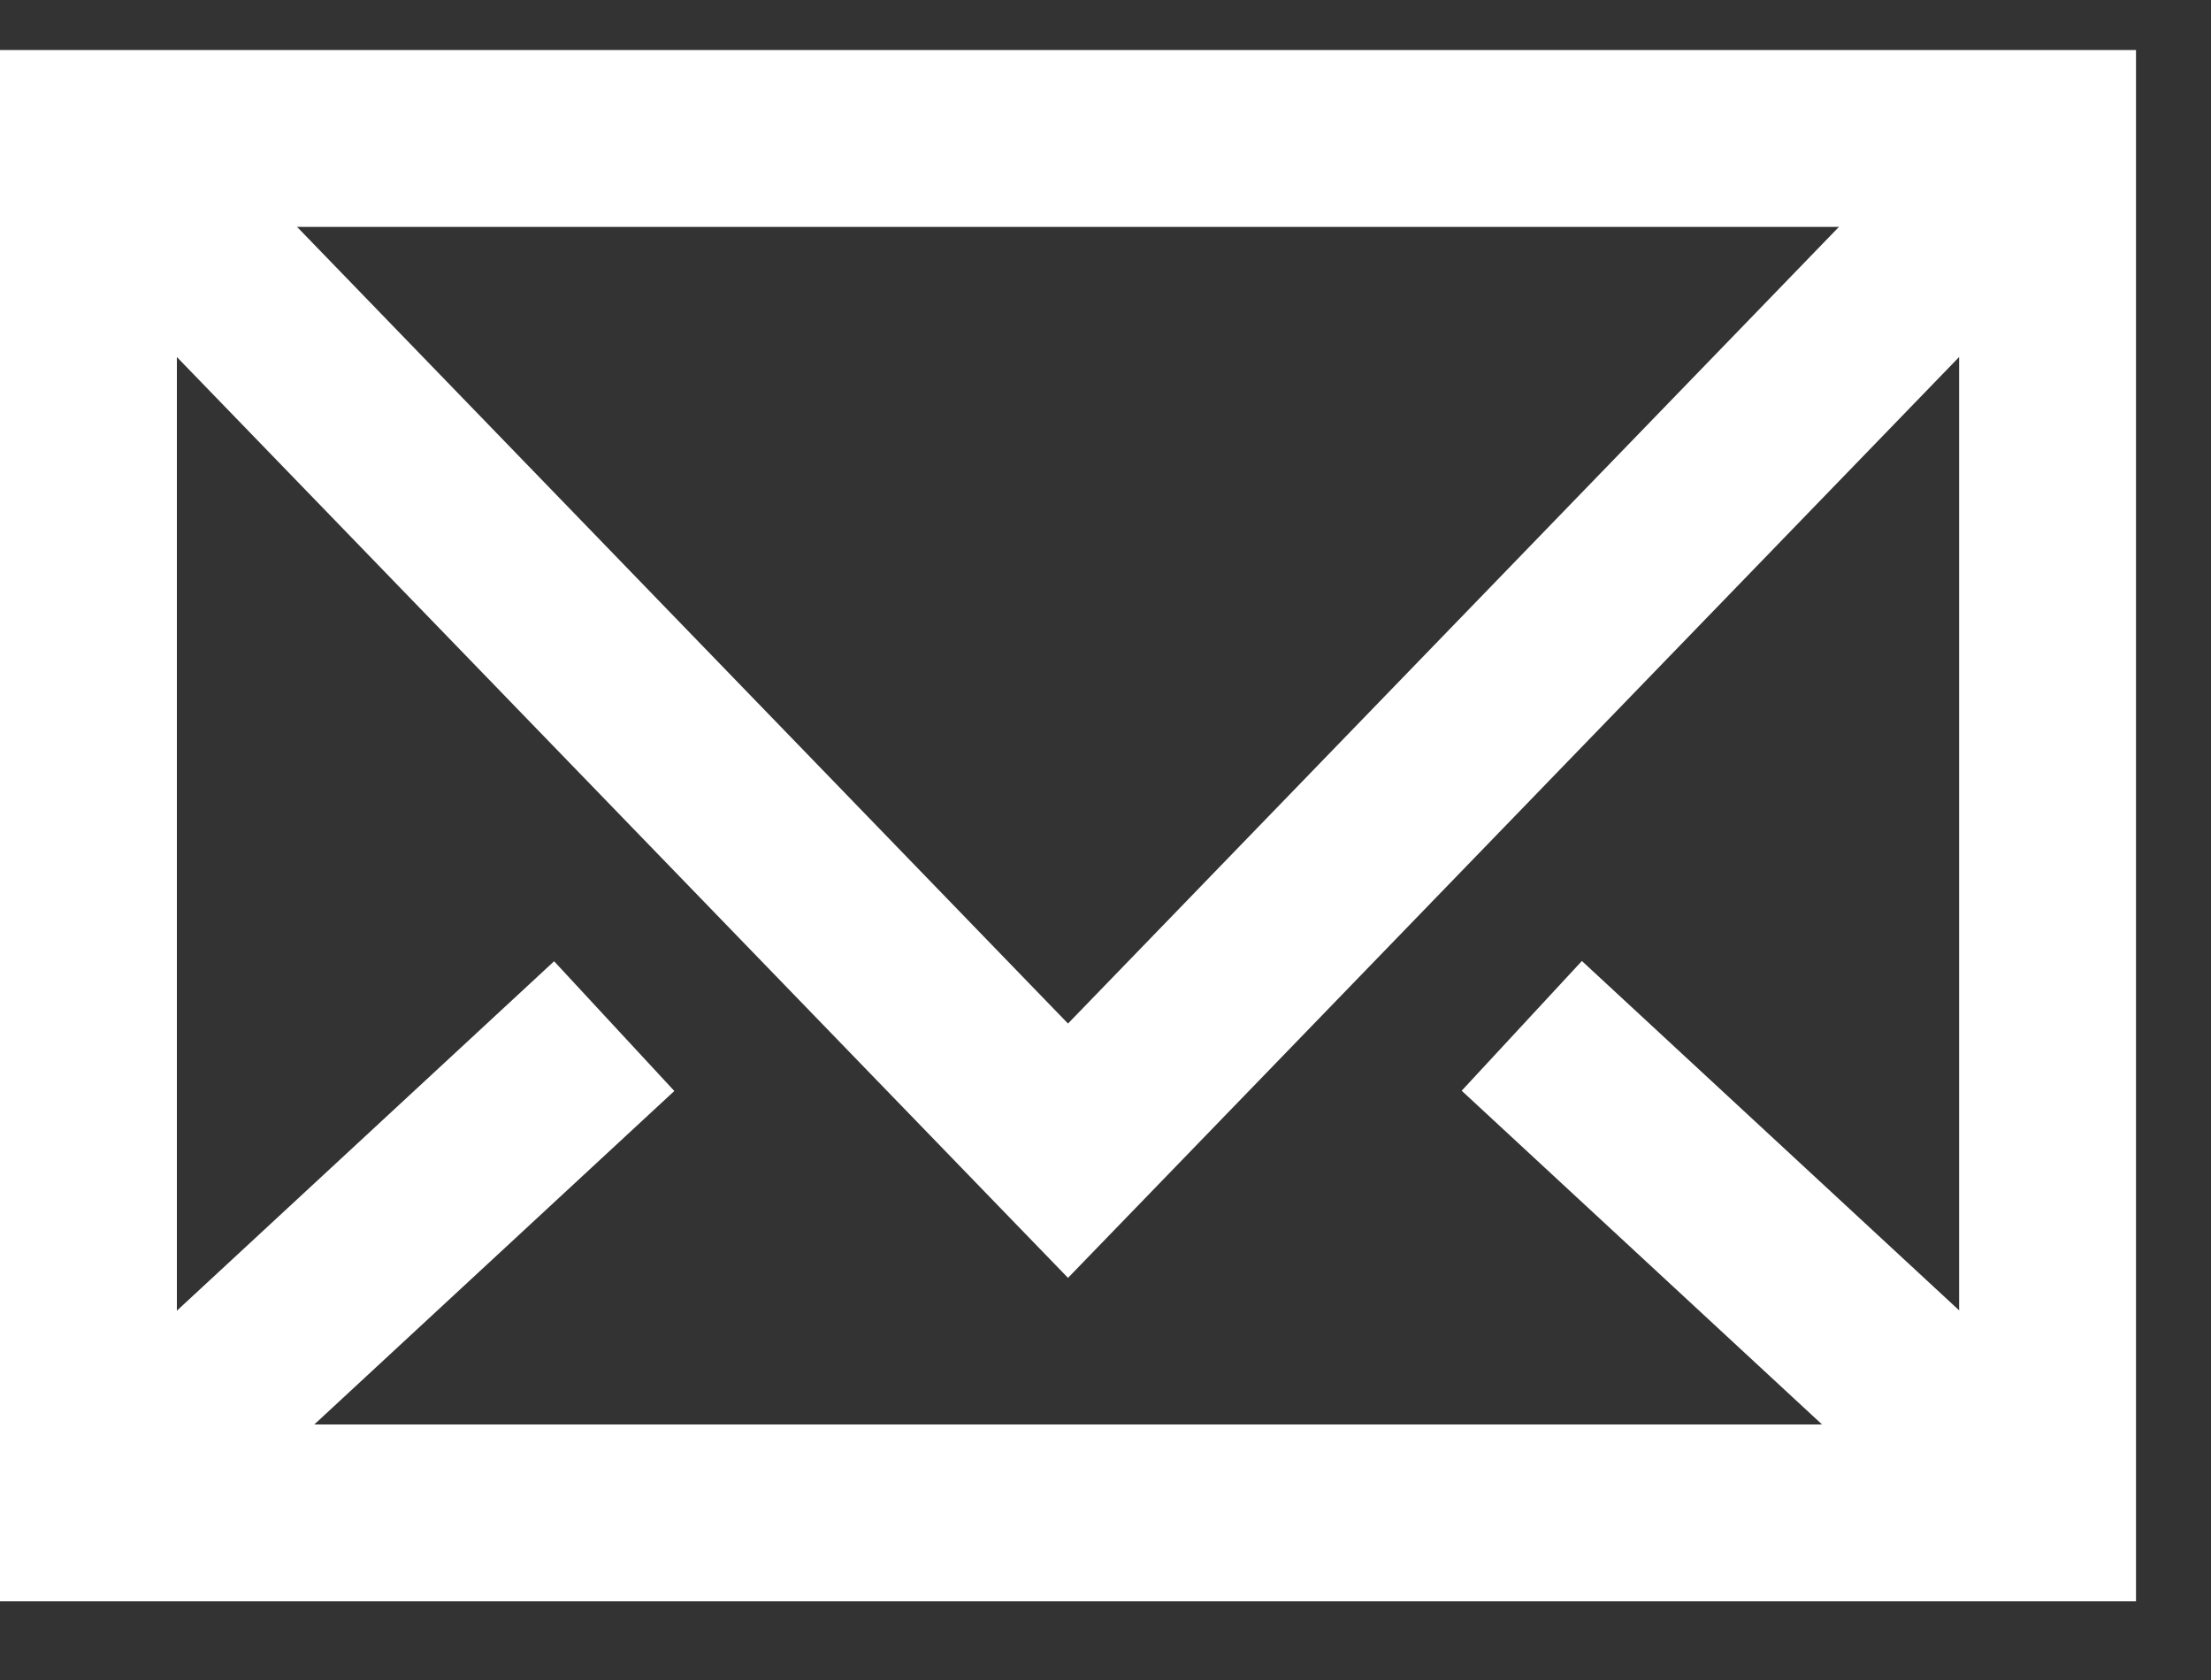
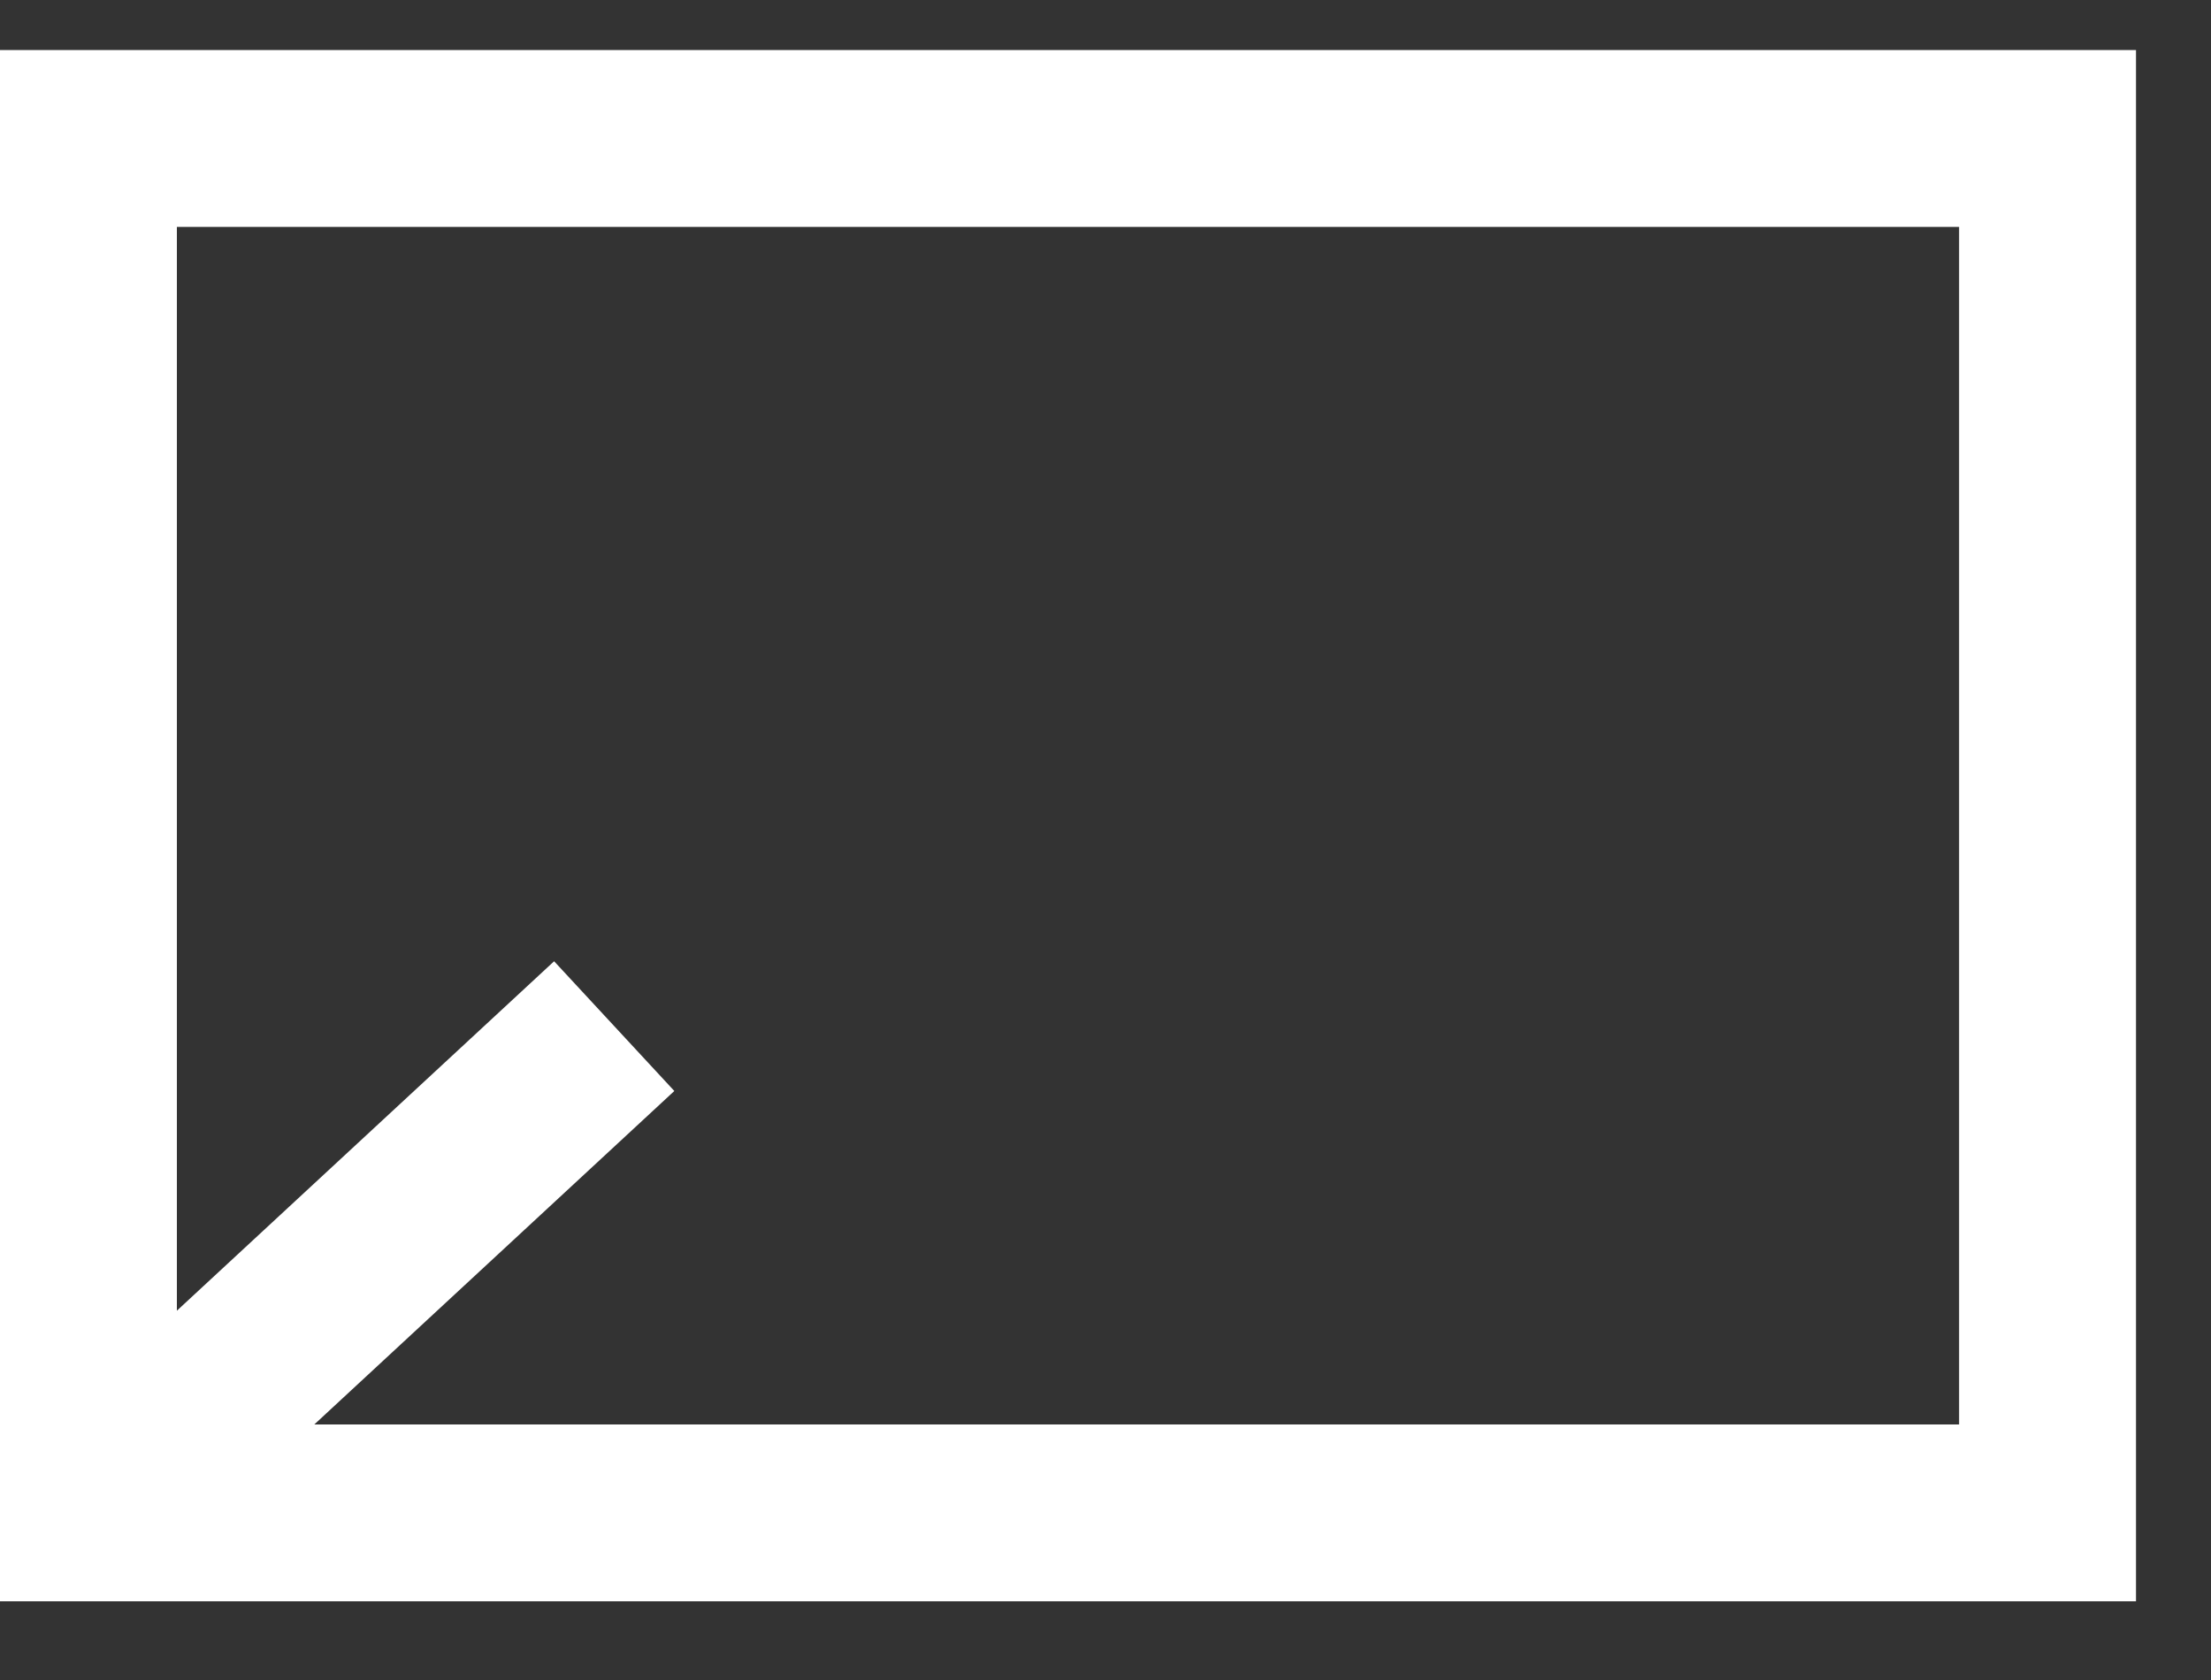
<svg xmlns="http://www.w3.org/2000/svg" width="25" height="19" viewBox="0 0 25 19" fill="none">
  <rect x="0" y="0" width="25" height="19" fill="#333333" stroke="none" />
-   <path d="M1 1.566L12.076 13.014L23.152 1.566" stroke="white" stroke-width="2" />
  <path d="M1 17.113L6.945 11.605" stroke="white" stroke-width="2" />
-   <path d="M17.207 11.602L23.152 17.109" stroke="white" stroke-width="2" />
  <path d="M23.152 1.566H1V17.11H23.152V1.566Z" stroke="white" stroke-width="2" />
</svg>